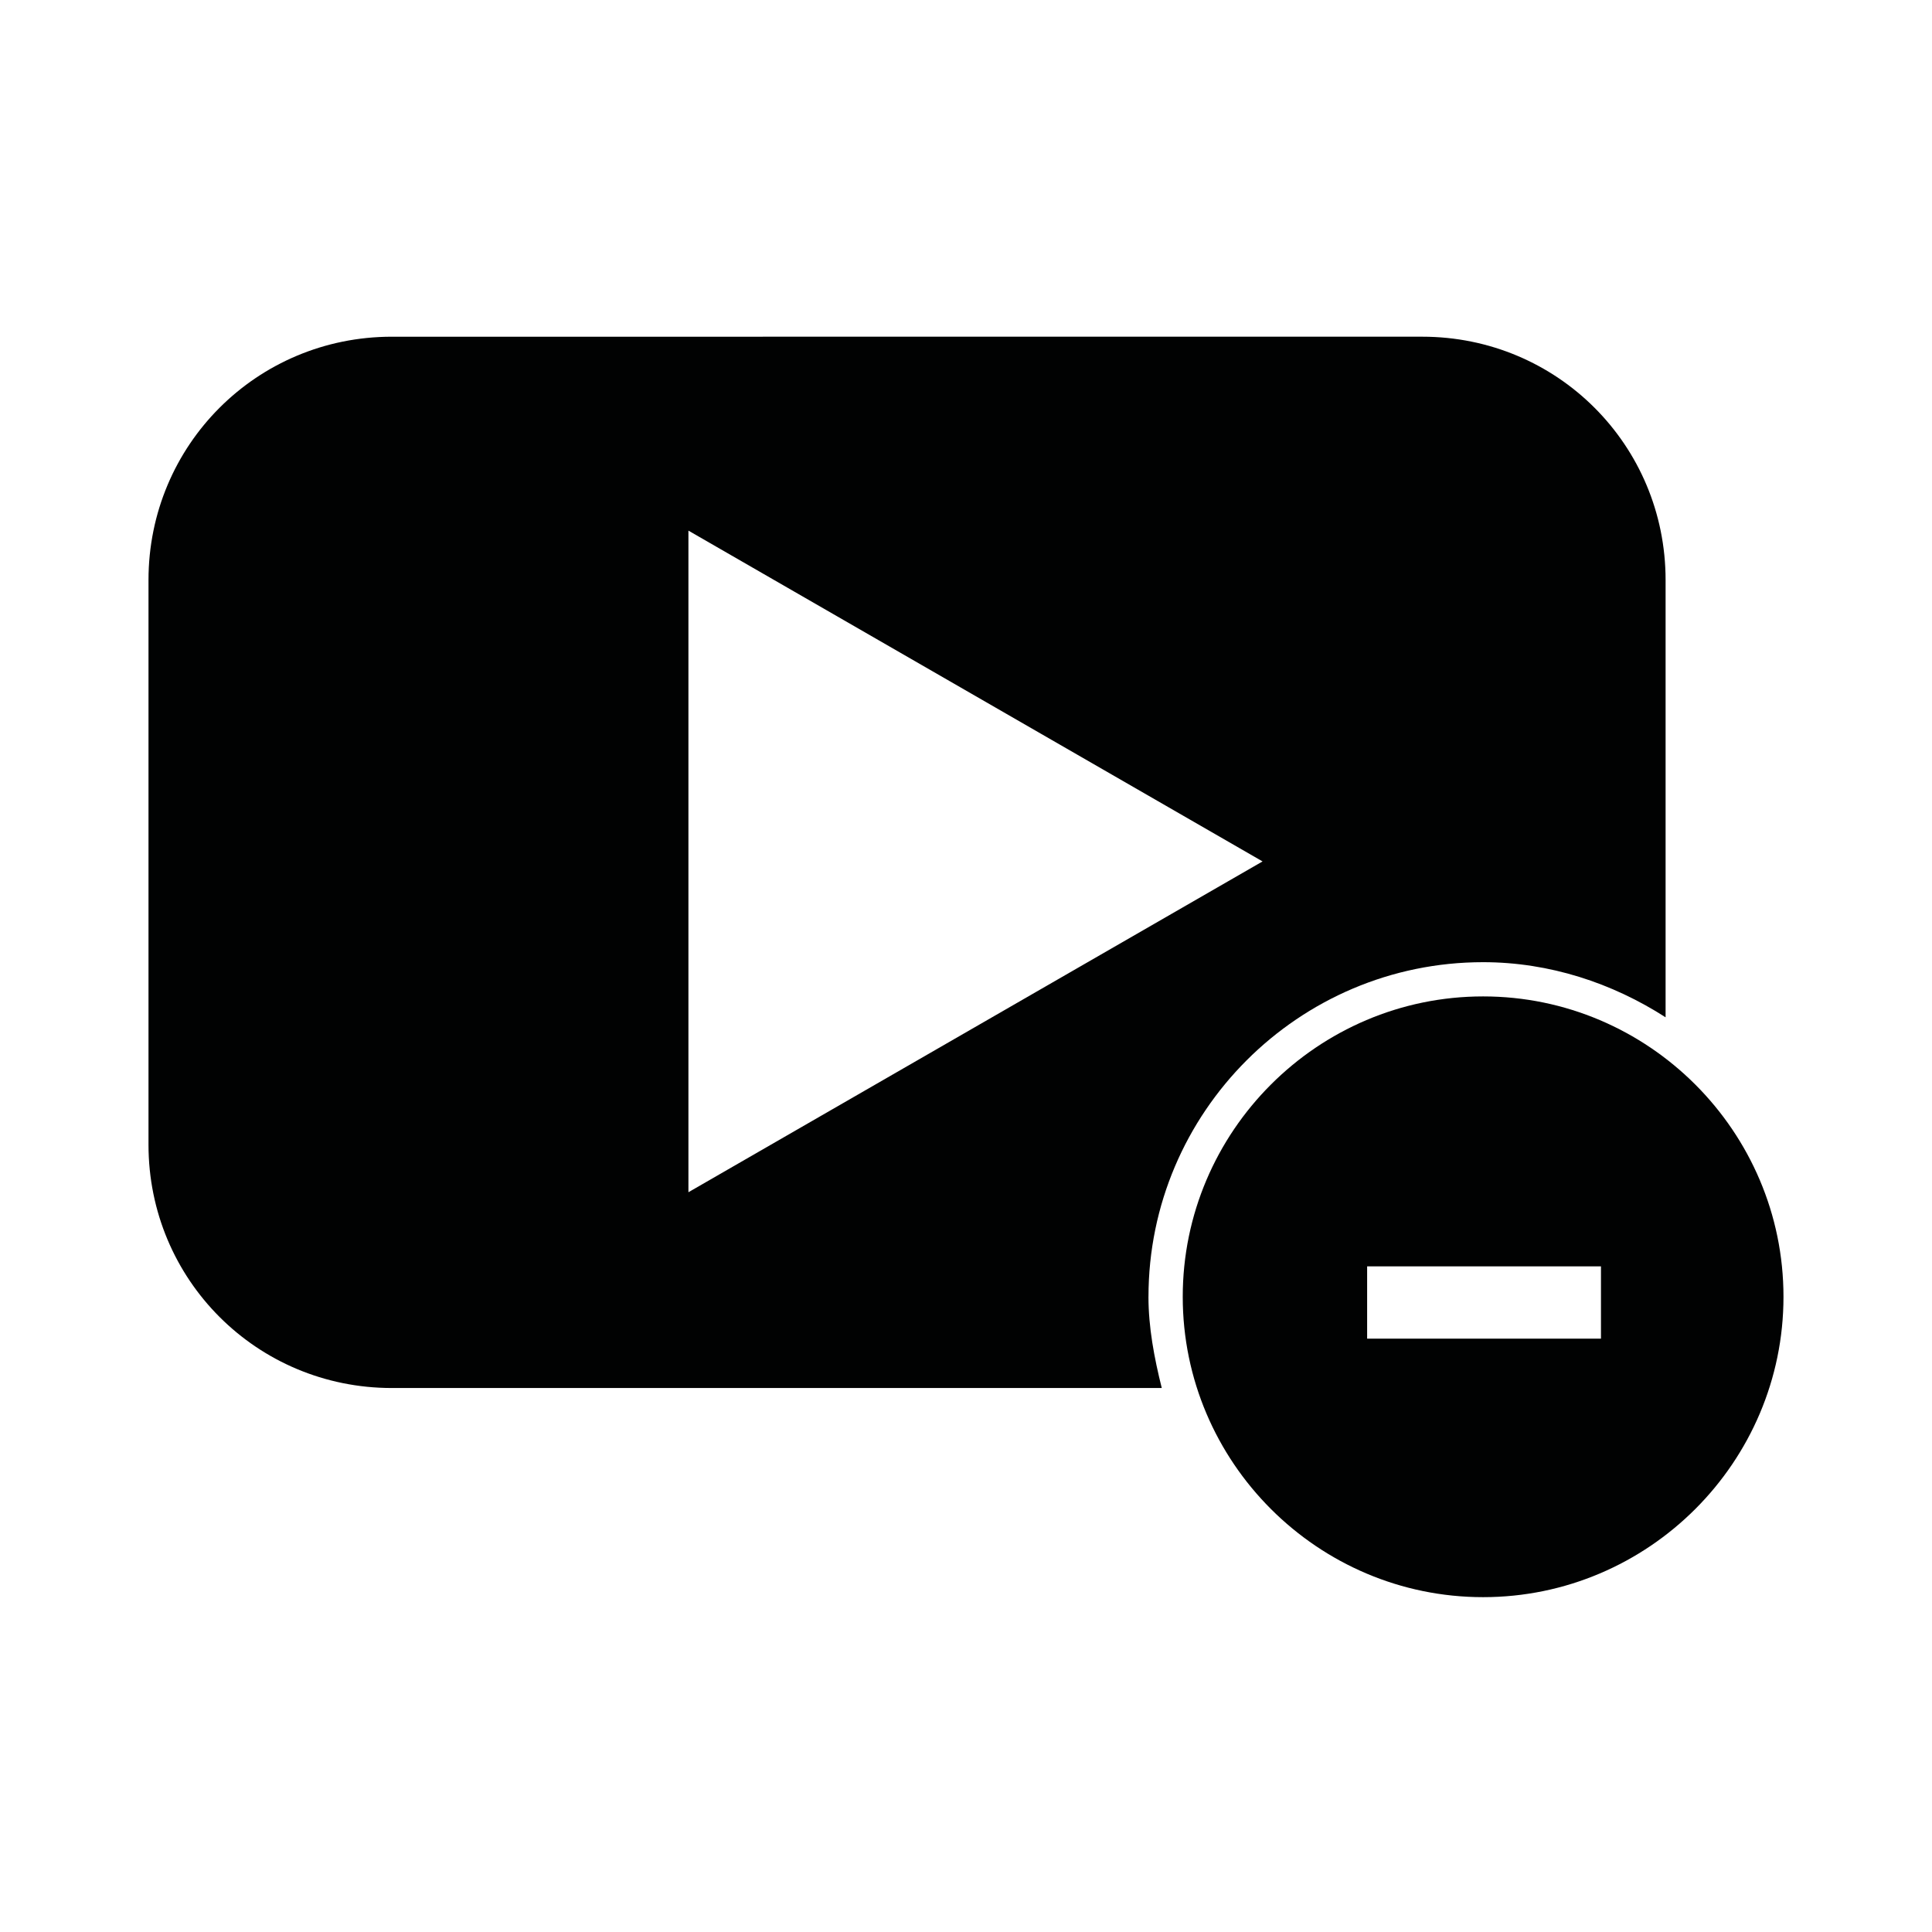
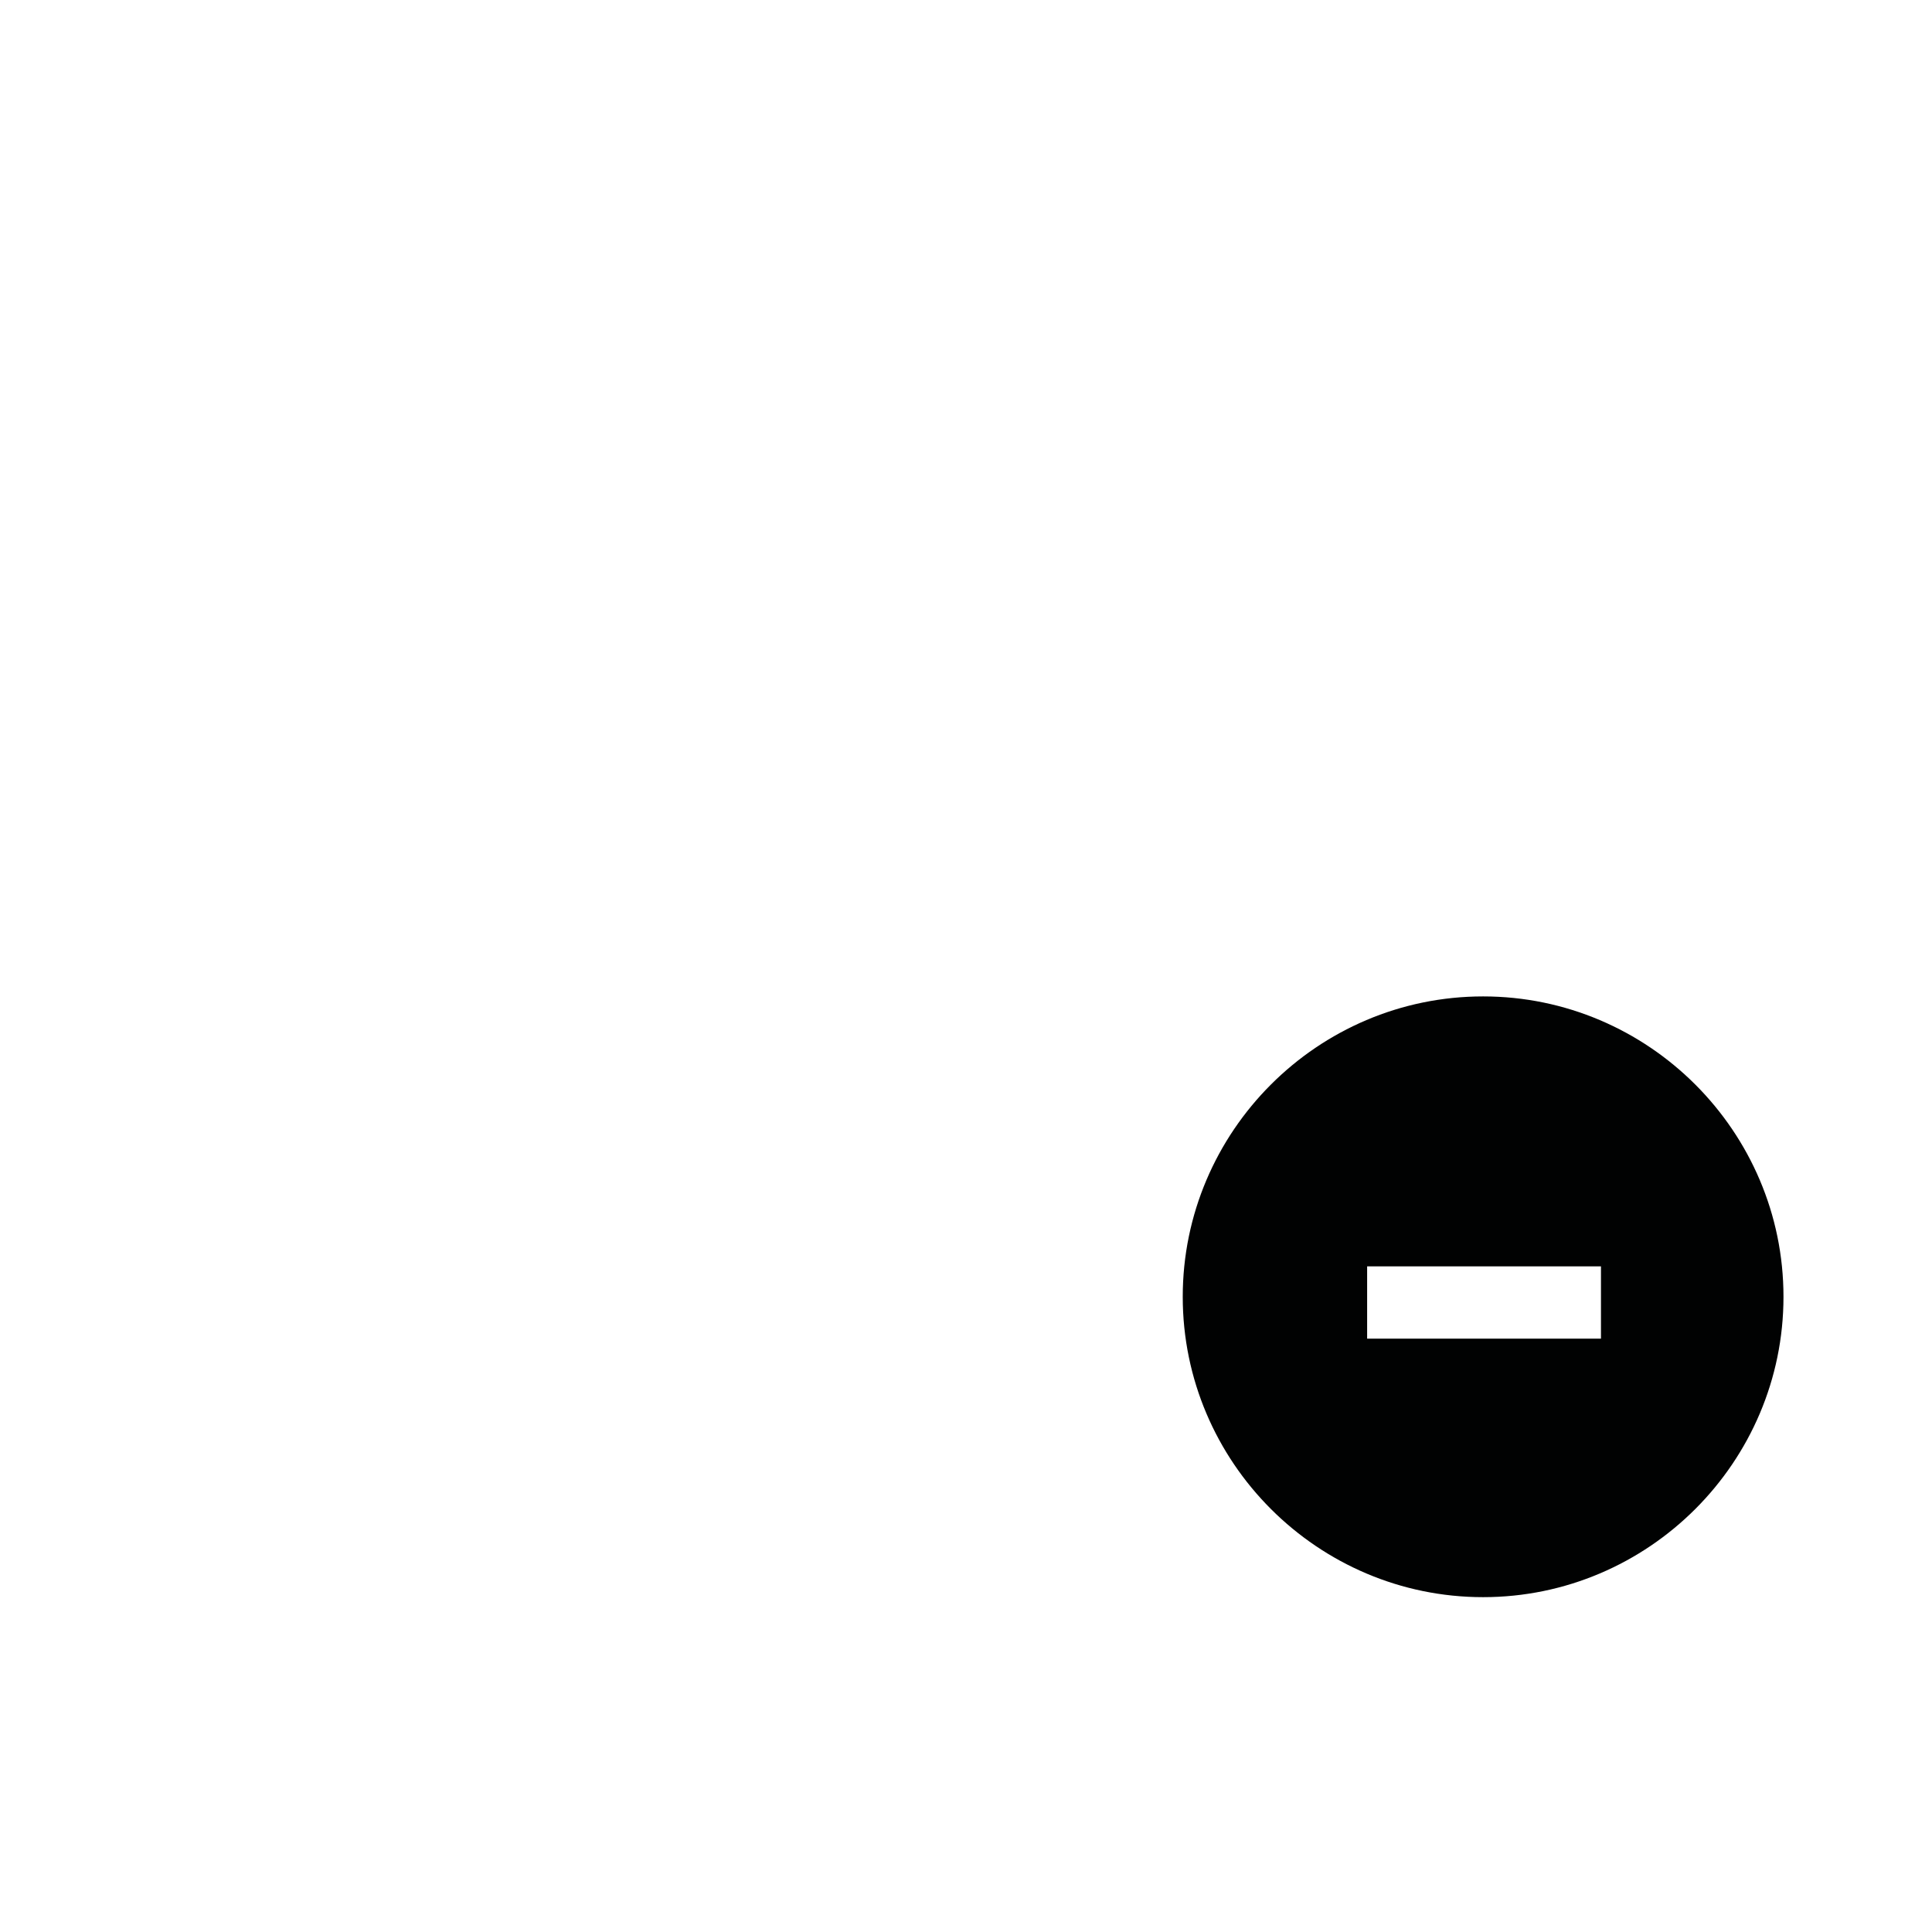
<svg xmlns="http://www.w3.org/2000/svg" width="800px" height="800px" version="1.1" viewBox="144 144 512 512">
  <g fill="#010202">
-     <path d="m448.36 487.66c0-48.871 39.801-88.672 88.672-88.672 17.633 0 34.258 5.543 48.367 14.609v-115.88c0-35.77-28.719-64.488-64.488-64.488l-273.07 0.004c-35.77 0-64.488 28.715-64.488 64.488v149.63c0 35.77 28.719 64.488 64.488 64.488h204.04c-2.016-8.062-3.527-16.125-3.527-24.188zm-121.92-27.707v-175.33l152.15 87.664z" />
    <path d="m537.04 408.06c-43.832 0-79.602 35.77-79.602 79.602 0 43.832 35.77 79.602 79.602 79.602 43.832 0 79.602-35.77 79.602-79.602 0-43.832-35.77-79.602-79.602-79.602zm31.234 90.688h-61.969v-19.145h61.969z" />
  </g>
</svg>